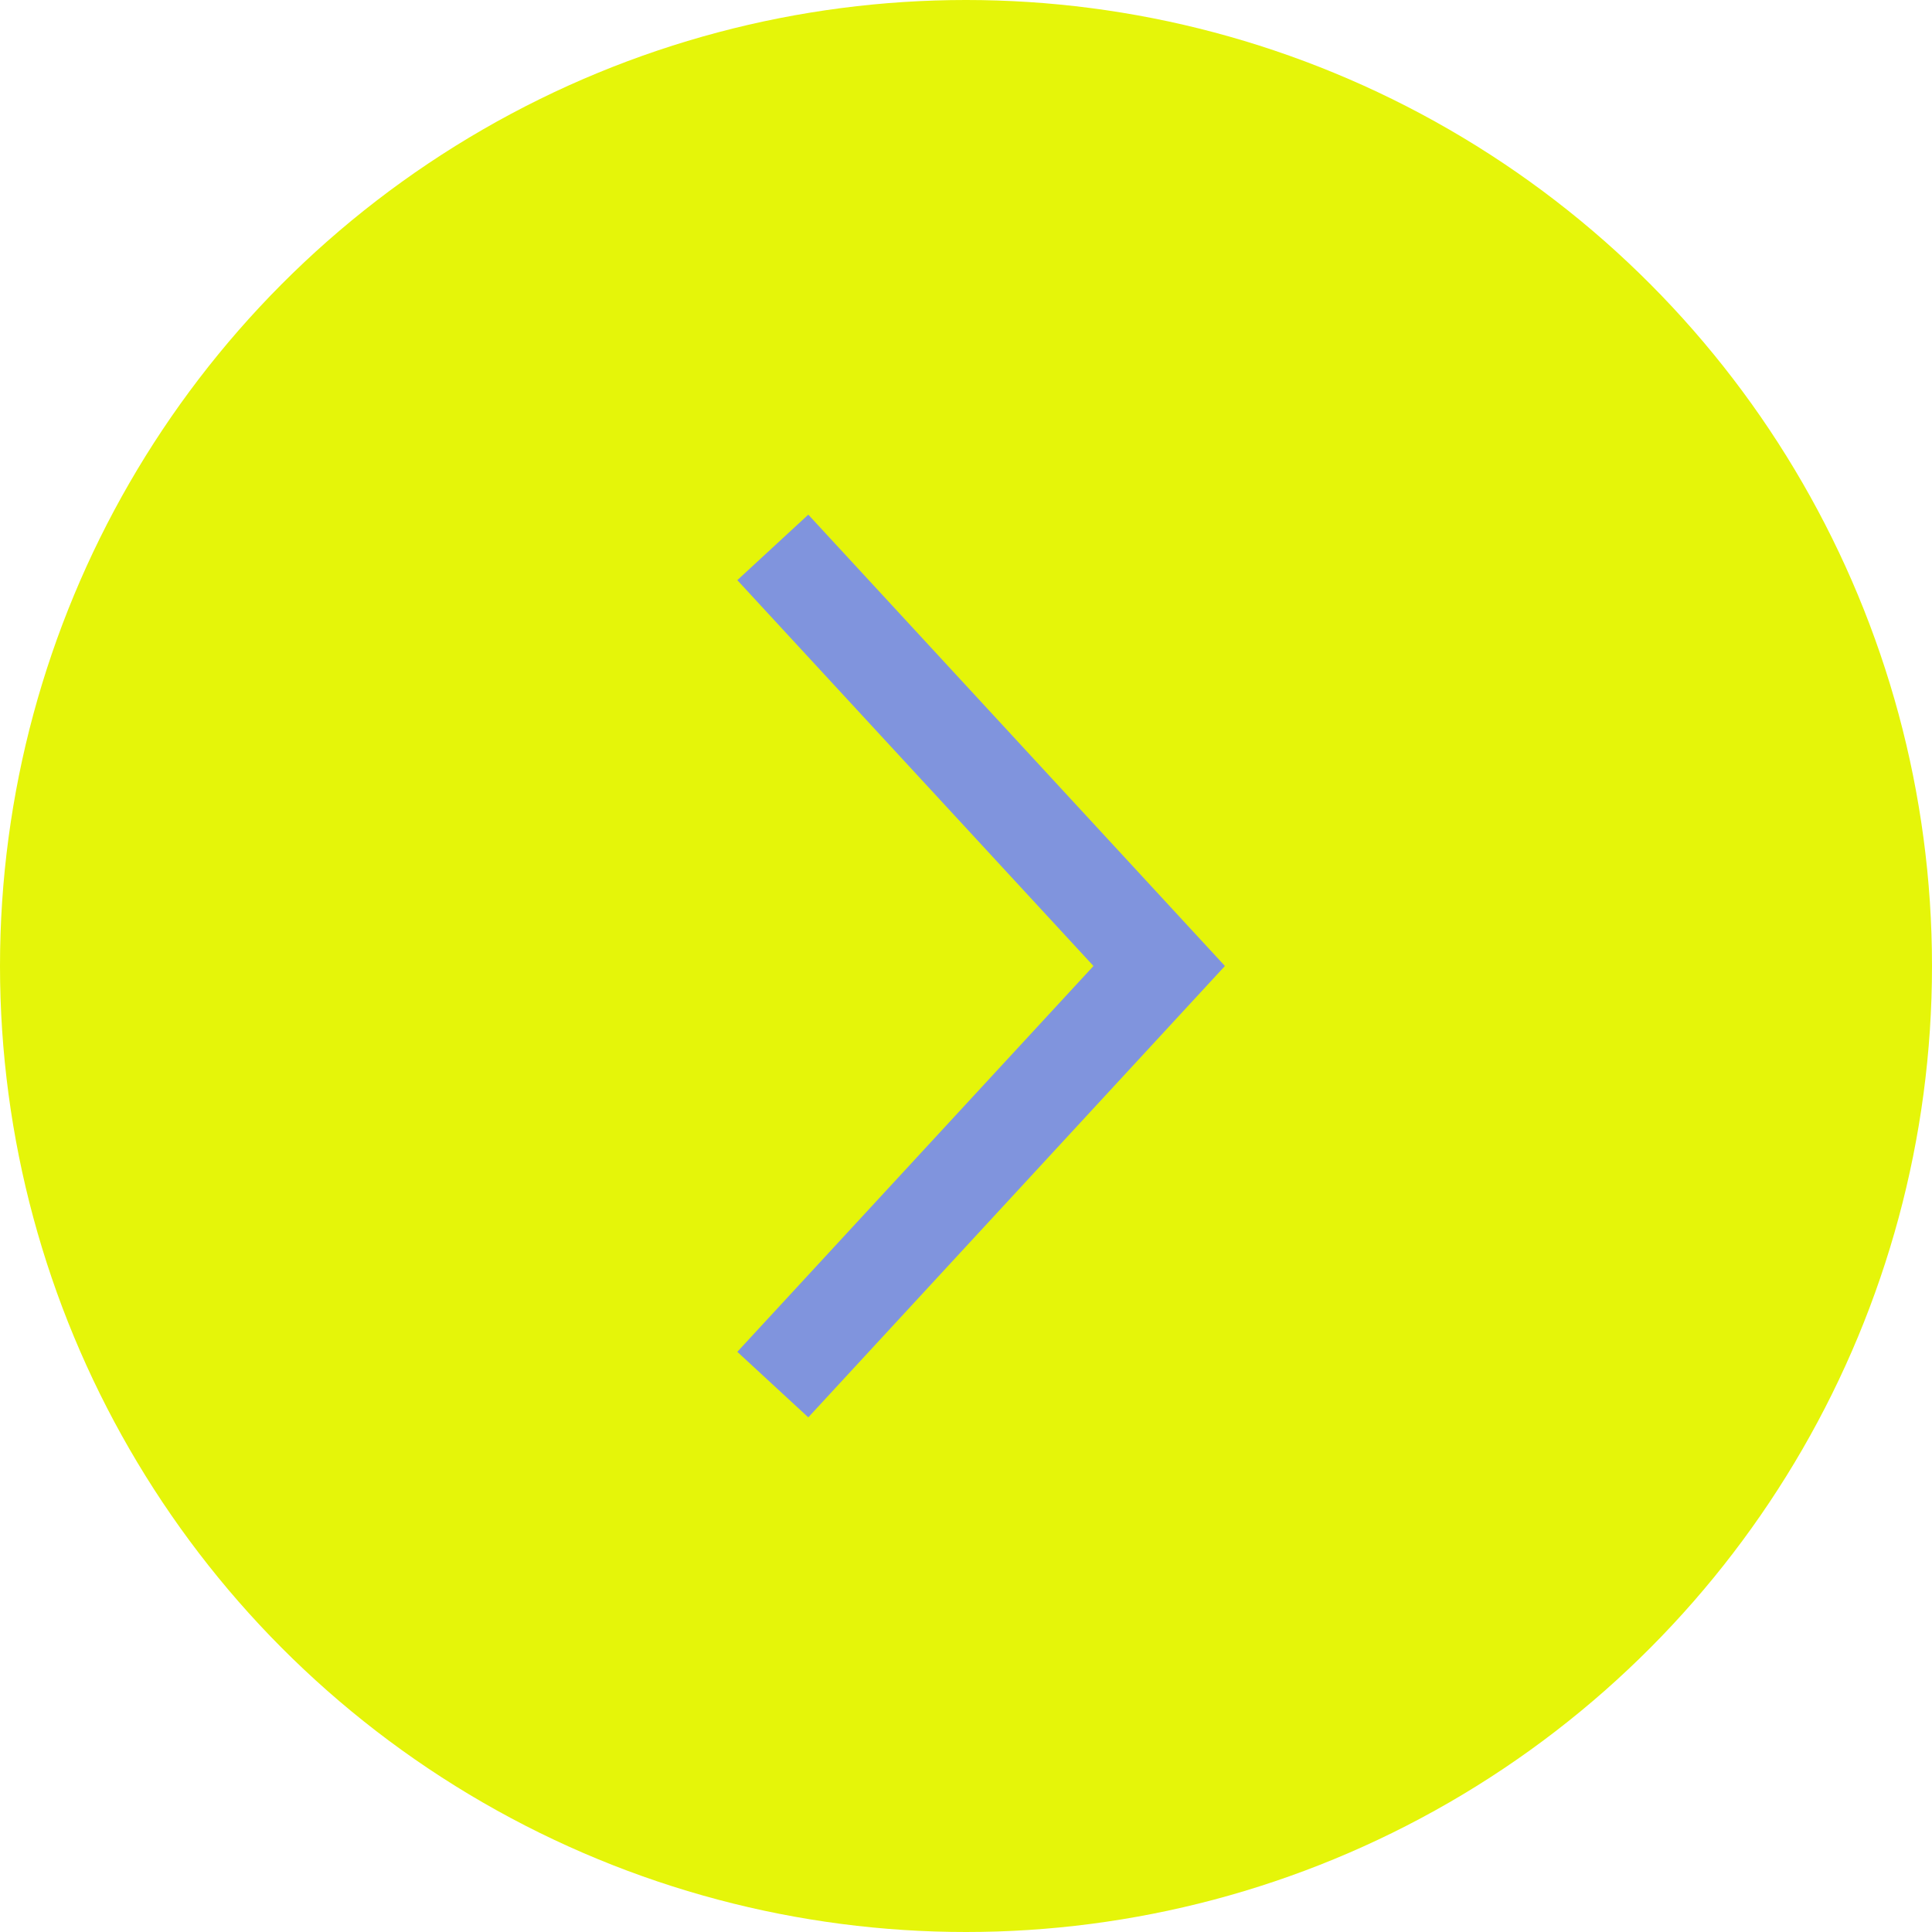
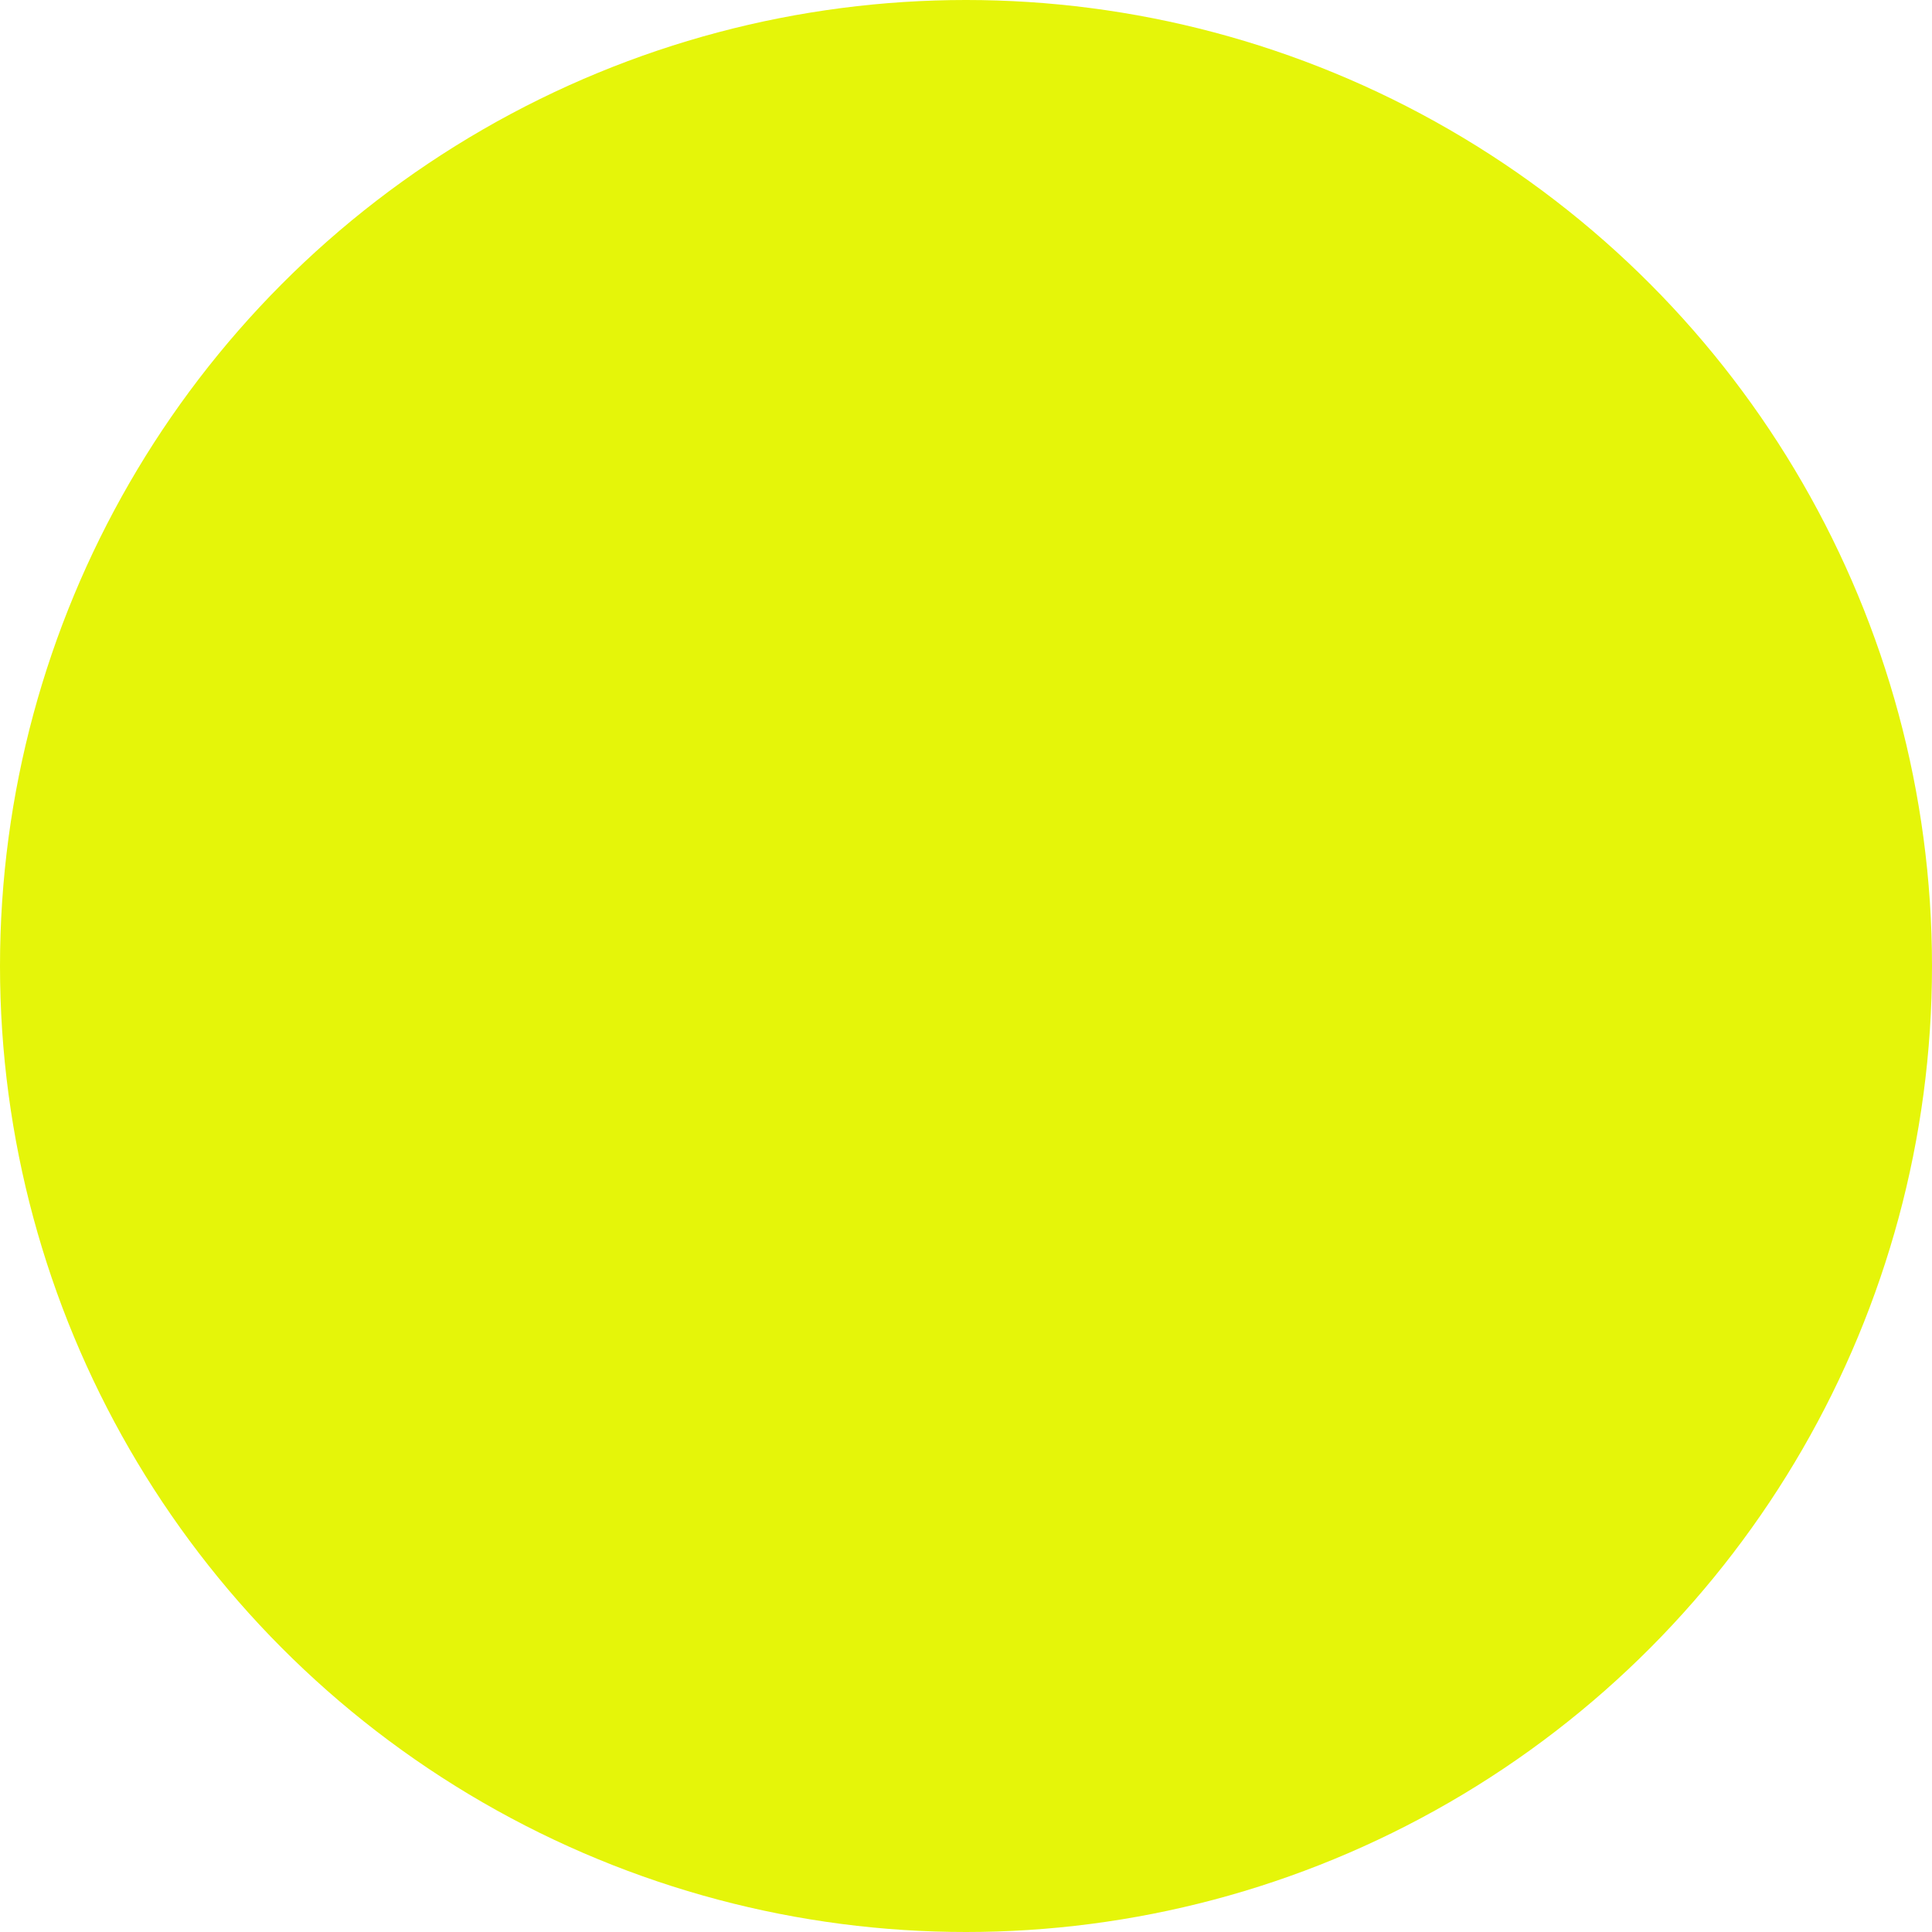
<svg xmlns="http://www.w3.org/2000/svg" width="60" height="60" viewBox="0 0 60 60" fill="none">
  <circle cx="30" cy="30" r="30" fill="#E5F509" />
-   <path d="M24 17L36 30L24 43" stroke="#8094DD" stroke-width="3" />
</svg>